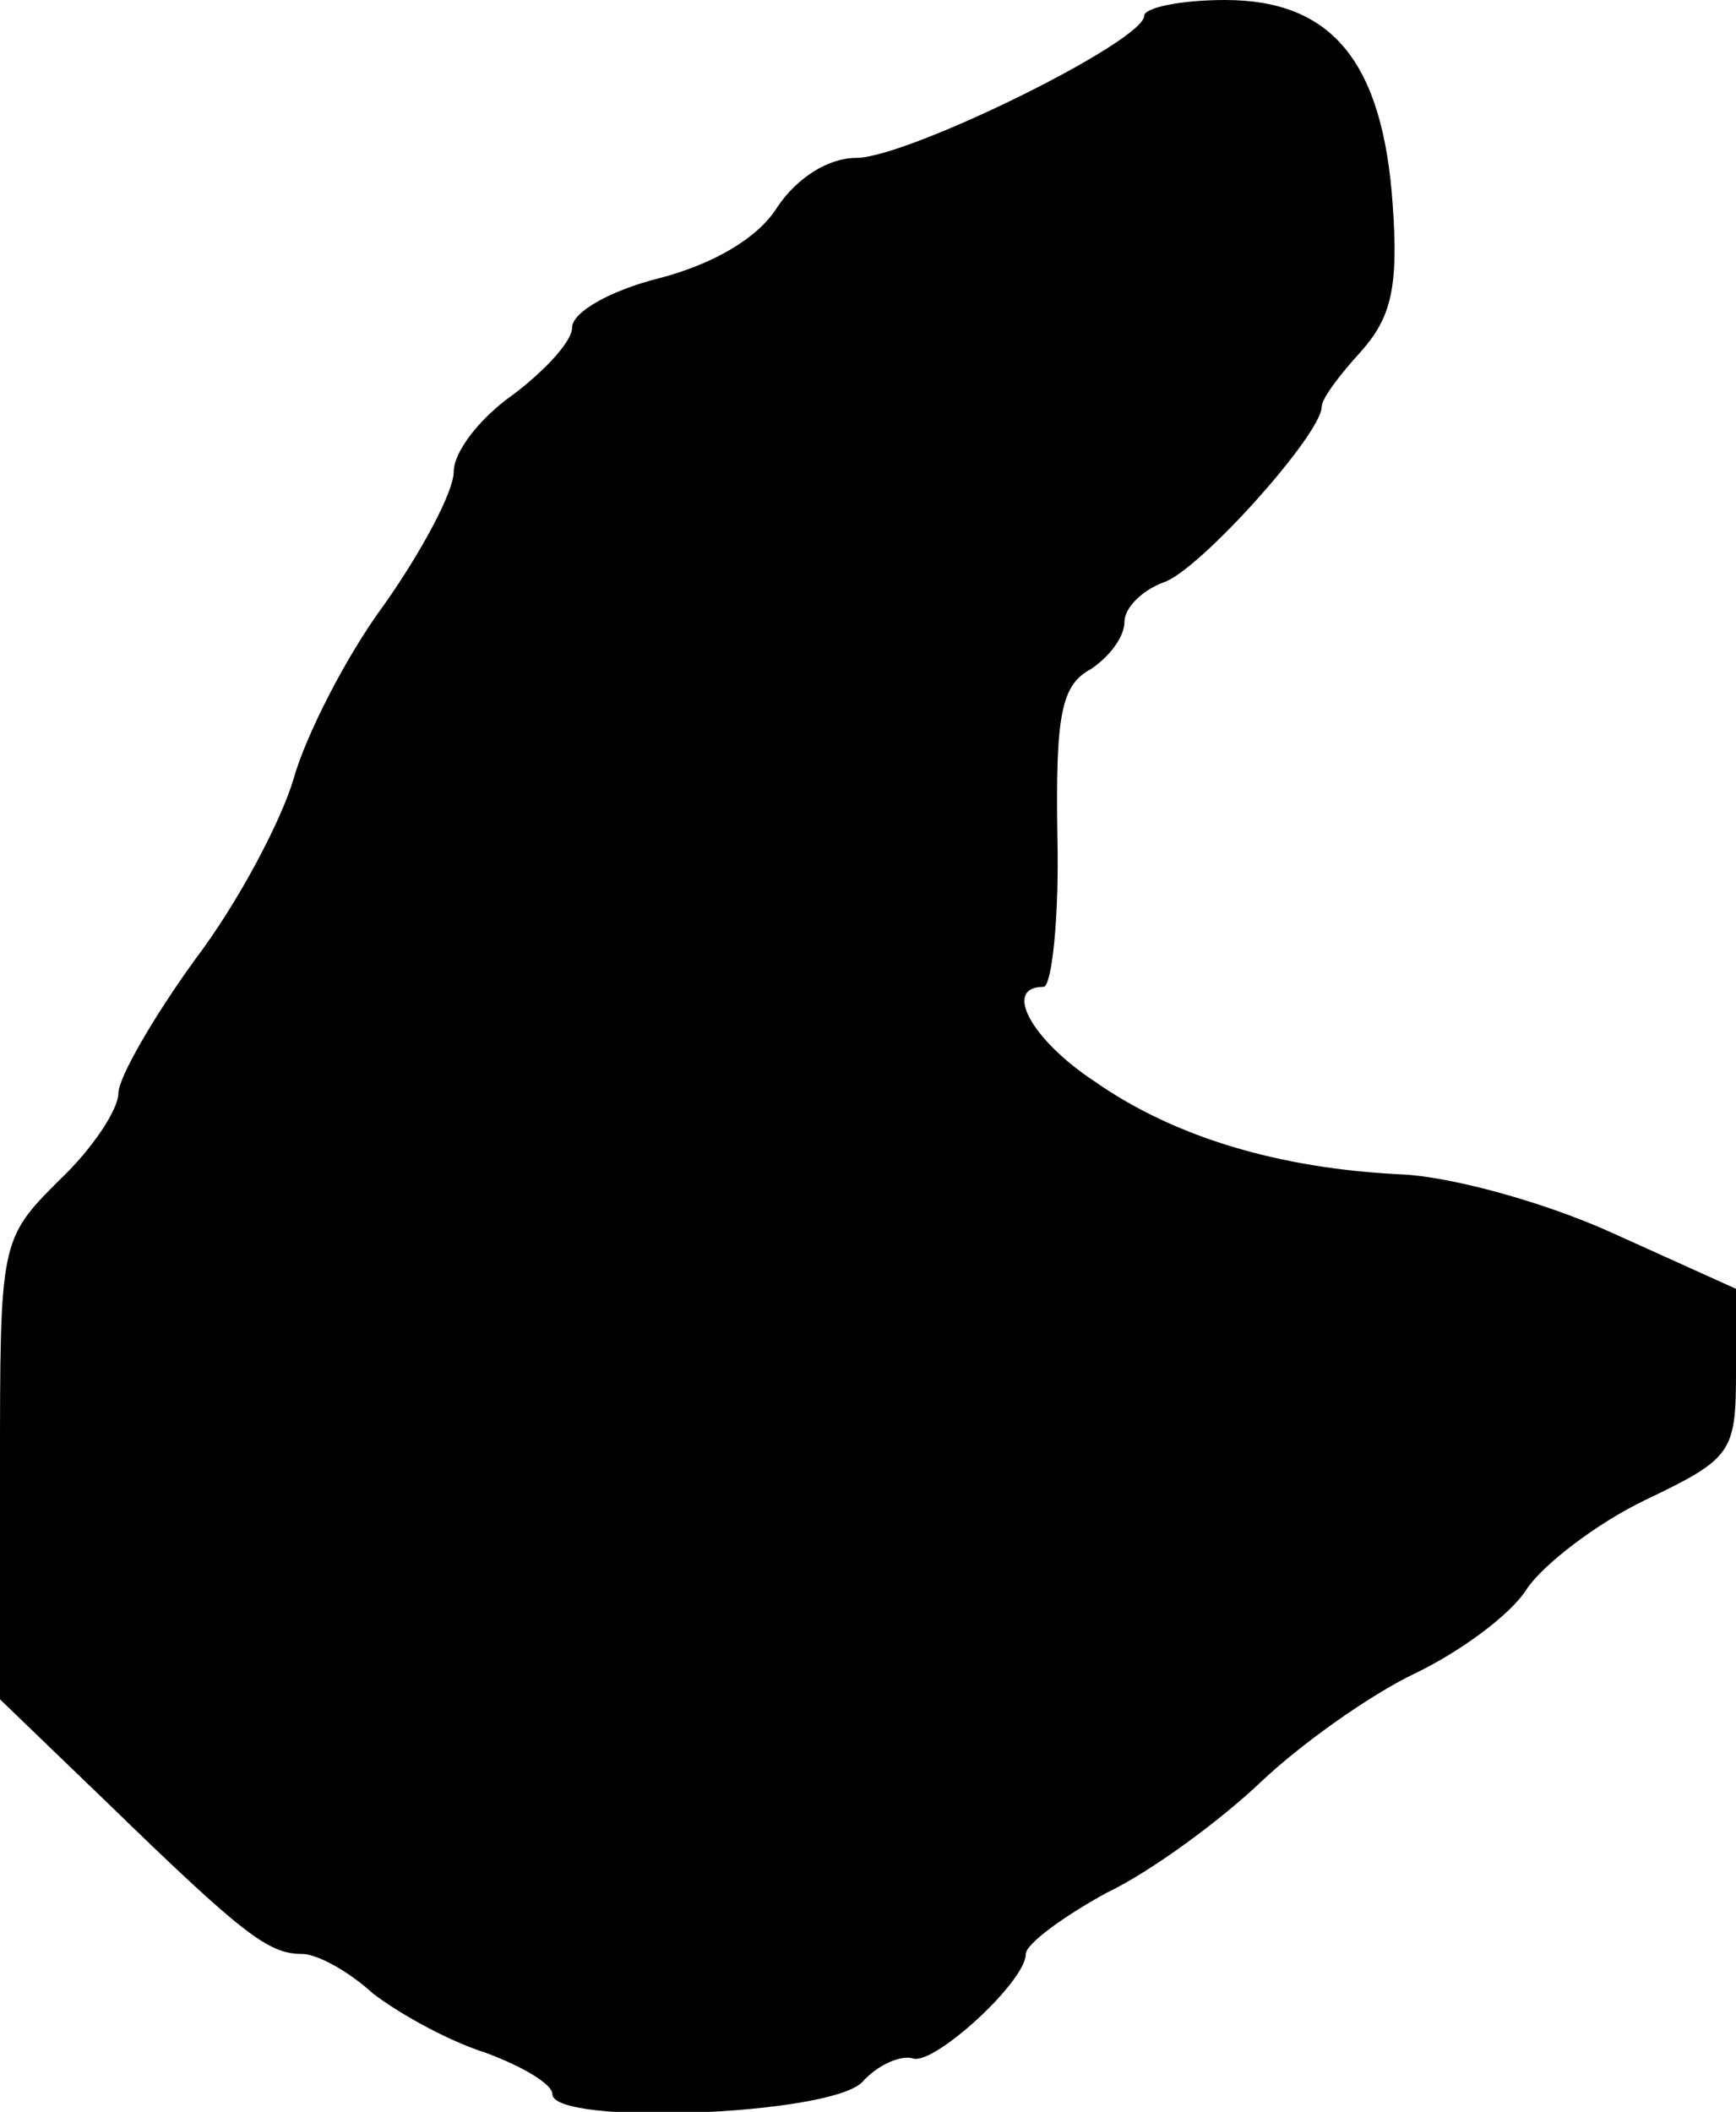
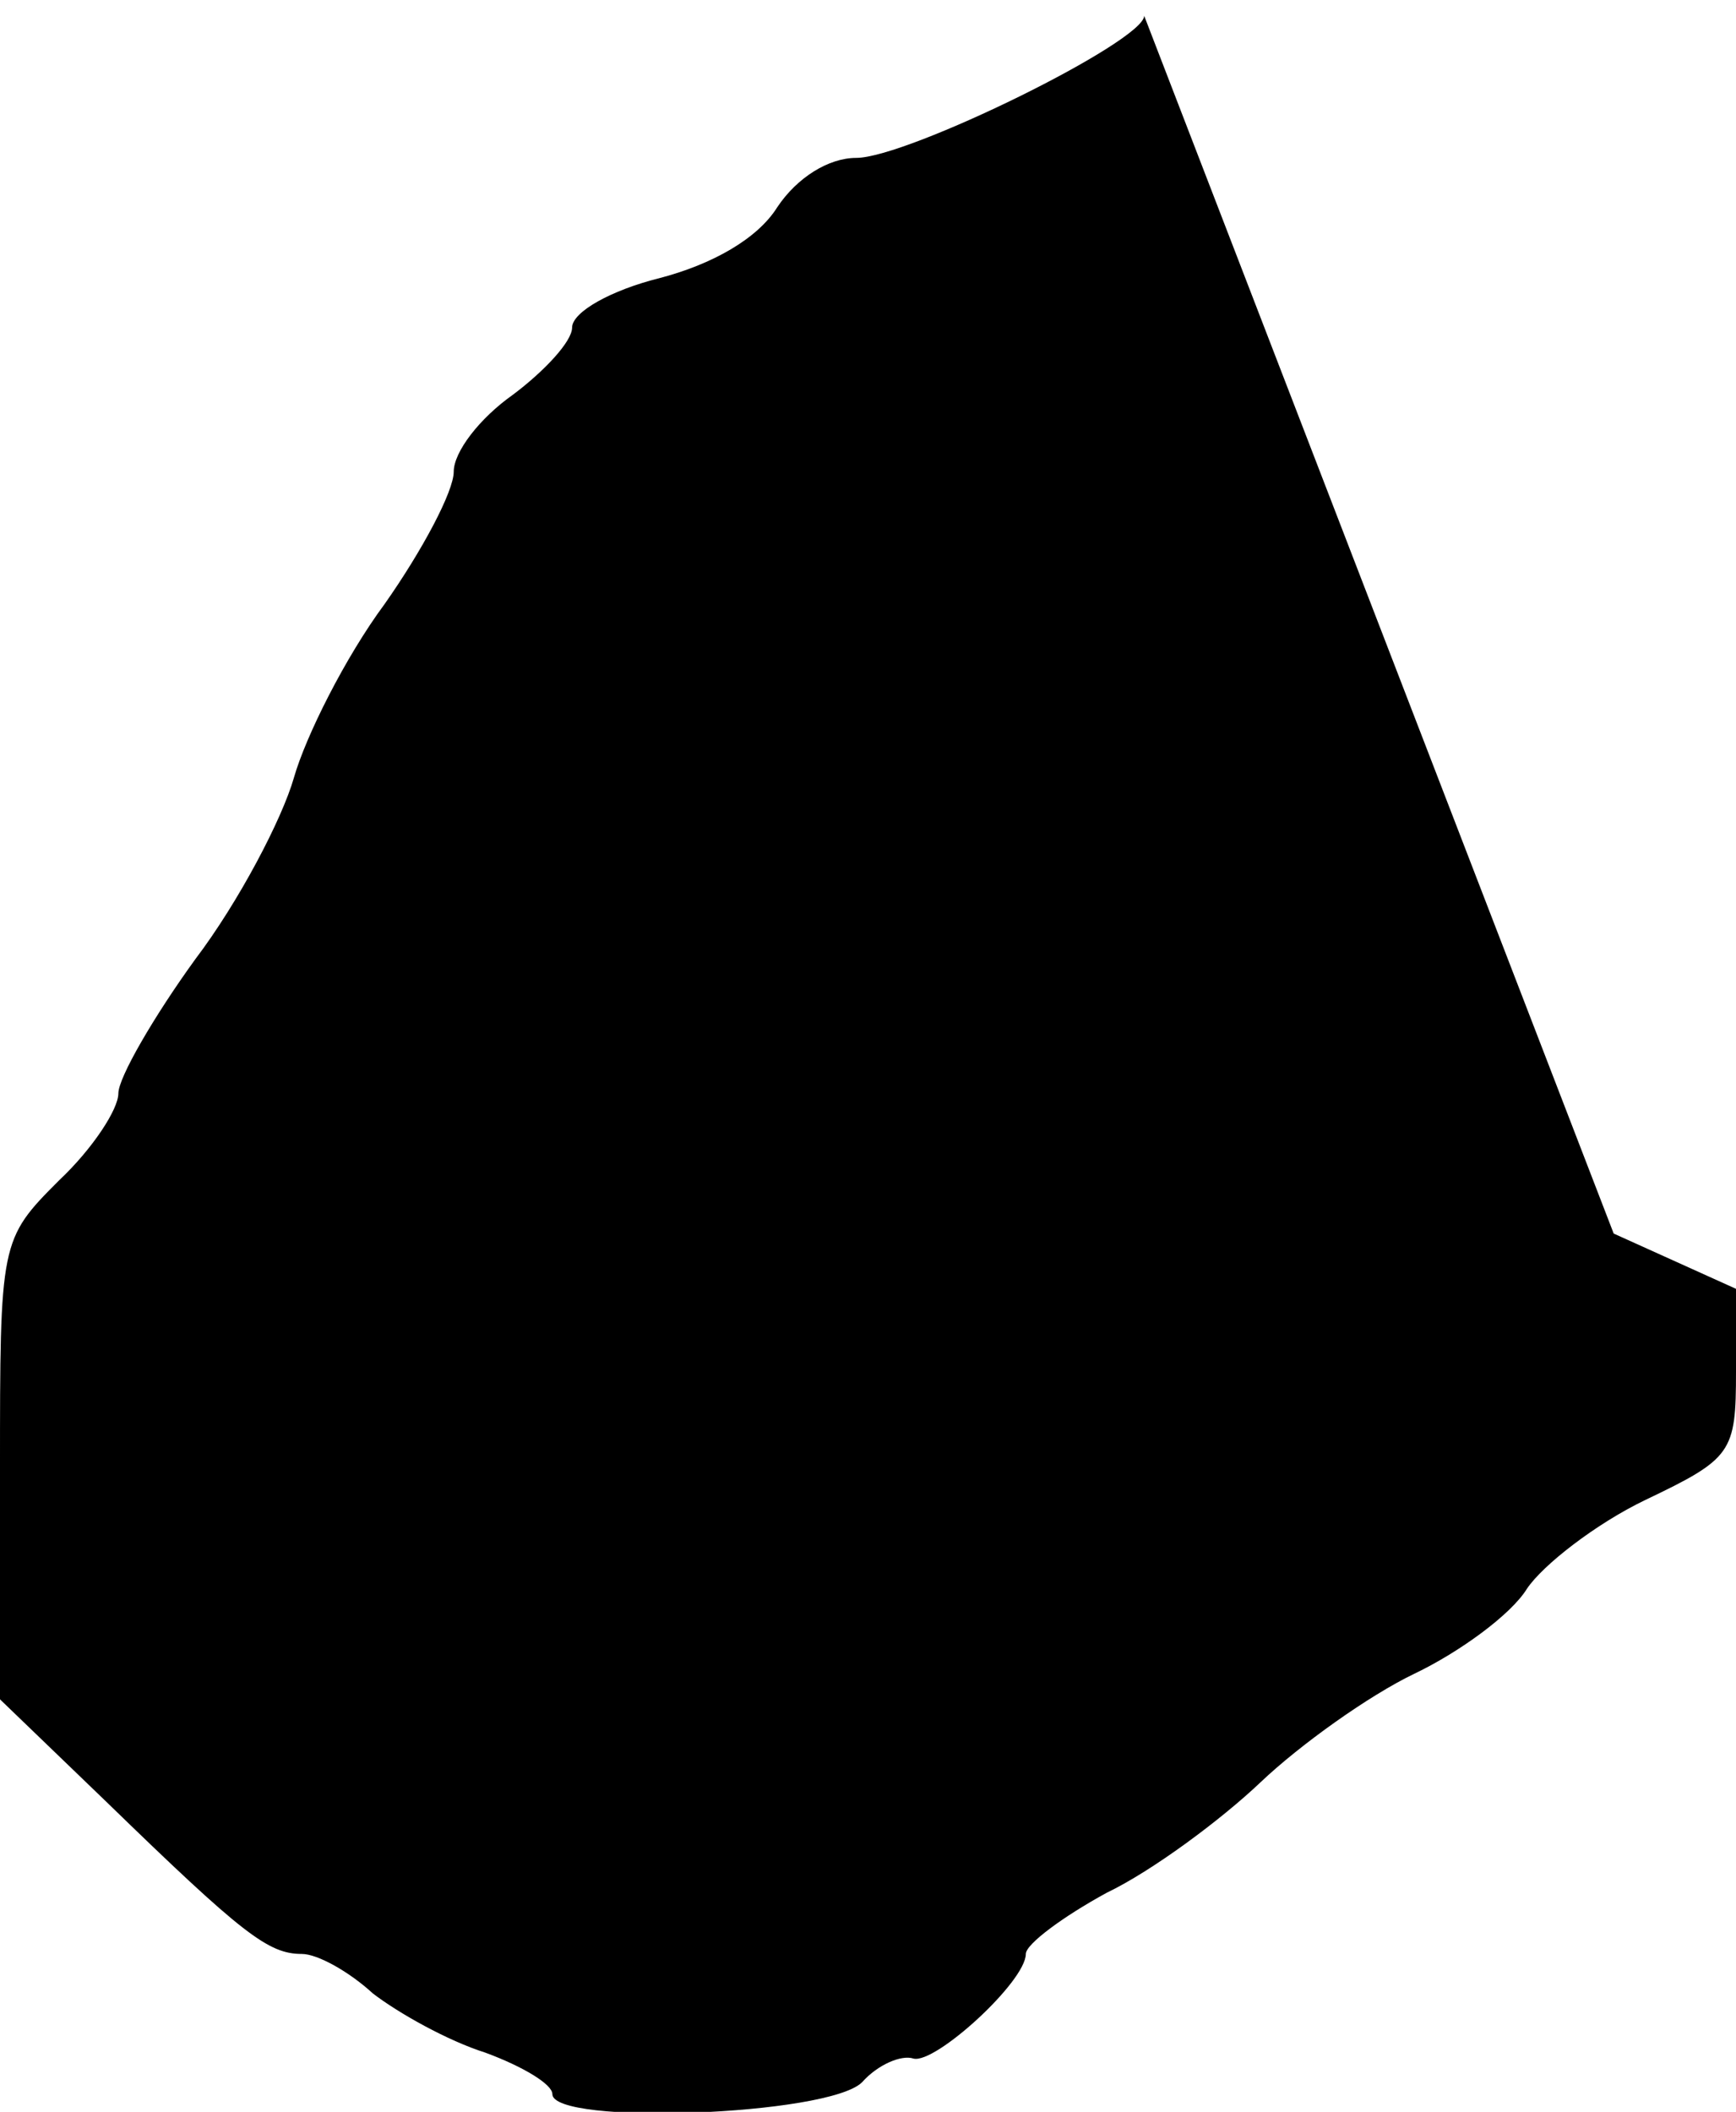
<svg xmlns="http://www.w3.org/2000/svg" version="1.0" width="88pt" height="107pt" viewBox="0 0 88 107" preserveAspectRatio="xMidYMid meet">
  <g transform="translate(0,107) scale(0.1,-0.1)" fill="#000000" stroke="none">
-     <path d="M580 1062 c0 -13 -120 -72 -146 -72 -14 0 -30 -10 -40 -25 -10 -16 -33 -29 -60 -36 -24 -6 -44 -17 -44 -25 0 -7 -14 -22 -30 -34 -17 -12 -30 -29 -30 -39 0 -10 -16 -40 -35 -67 -20 -27 -40 -67 -46 -88 -6 -21 -28 -63 -50 -92 -21 -29 -39 -60 -39 -68 0 -8 -13 -28 -30 -44 -30 -30 -30 -31 -30 -147 l0 -116 54 -52 c69 -67 82 -77 99 -77 8 0 24 -9 36 -20 13 -10 38 -24 57 -30 19 -7 34 -16 34 -21 0 -16 140 -11 157 6 8 9 20 14 26 12 11 -3 57 39 57 53 0 5 19 19 41 31 23 11 58 37 78 56 20 19 55 44 78 55 23 11 49 30 57 43 8 12 35 33 60 45 44 21 46 24 46 65 l0 42 -62 28 c-35 16 -83 29 -108 30 -62 3 -115 19 -155 47 -32 21 -47 48 -26 48 4 0 8 34 7 76 -1 62 2 77 17 85 9 6 17 16 17 24 0 7 9 16 20 20 18 6 80 75 80 89 0 4 9 16 20 28 15 17 19 32 16 74 -5 73 -31 104 -85 104 -23 0 -41 -4 -41 -8z" />
+     <path d="M580 1062 c0 -13 -120 -72 -146 -72 -14 0 -30 -10 -40 -25 -10 -16 -33 -29 -60 -36 -24 -6 -44 -17 -44 -25 0 -7 -14 -22 -30 -34 -17 -12 -30 -29 -30 -39 0 -10 -16 -40 -35 -67 -20 -27 -40 -67 -46 -88 -6 -21 -28 -63 -50 -92 -21 -29 -39 -60 -39 -68 0 -8 -13 -28 -30 -44 -30 -30 -30 -31 -30 -147 l0 -116 54 -52 c69 -67 82 -77 99 -77 8 0 24 -9 36 -20 13 -10 38 -24 57 -30 19 -7 34 -16 34 -21 0 -16 140 -11 157 6 8 9 20 14 26 12 11 -3 57 39 57 53 0 5 19 19 41 31 23 11 58 37 78 56 20 19 55 44 78 55 23 11 49 30 57 43 8 12 35 33 60 45 44 21 46 24 46 65 l0 42 -62 28 z" />
  </g>
</svg>